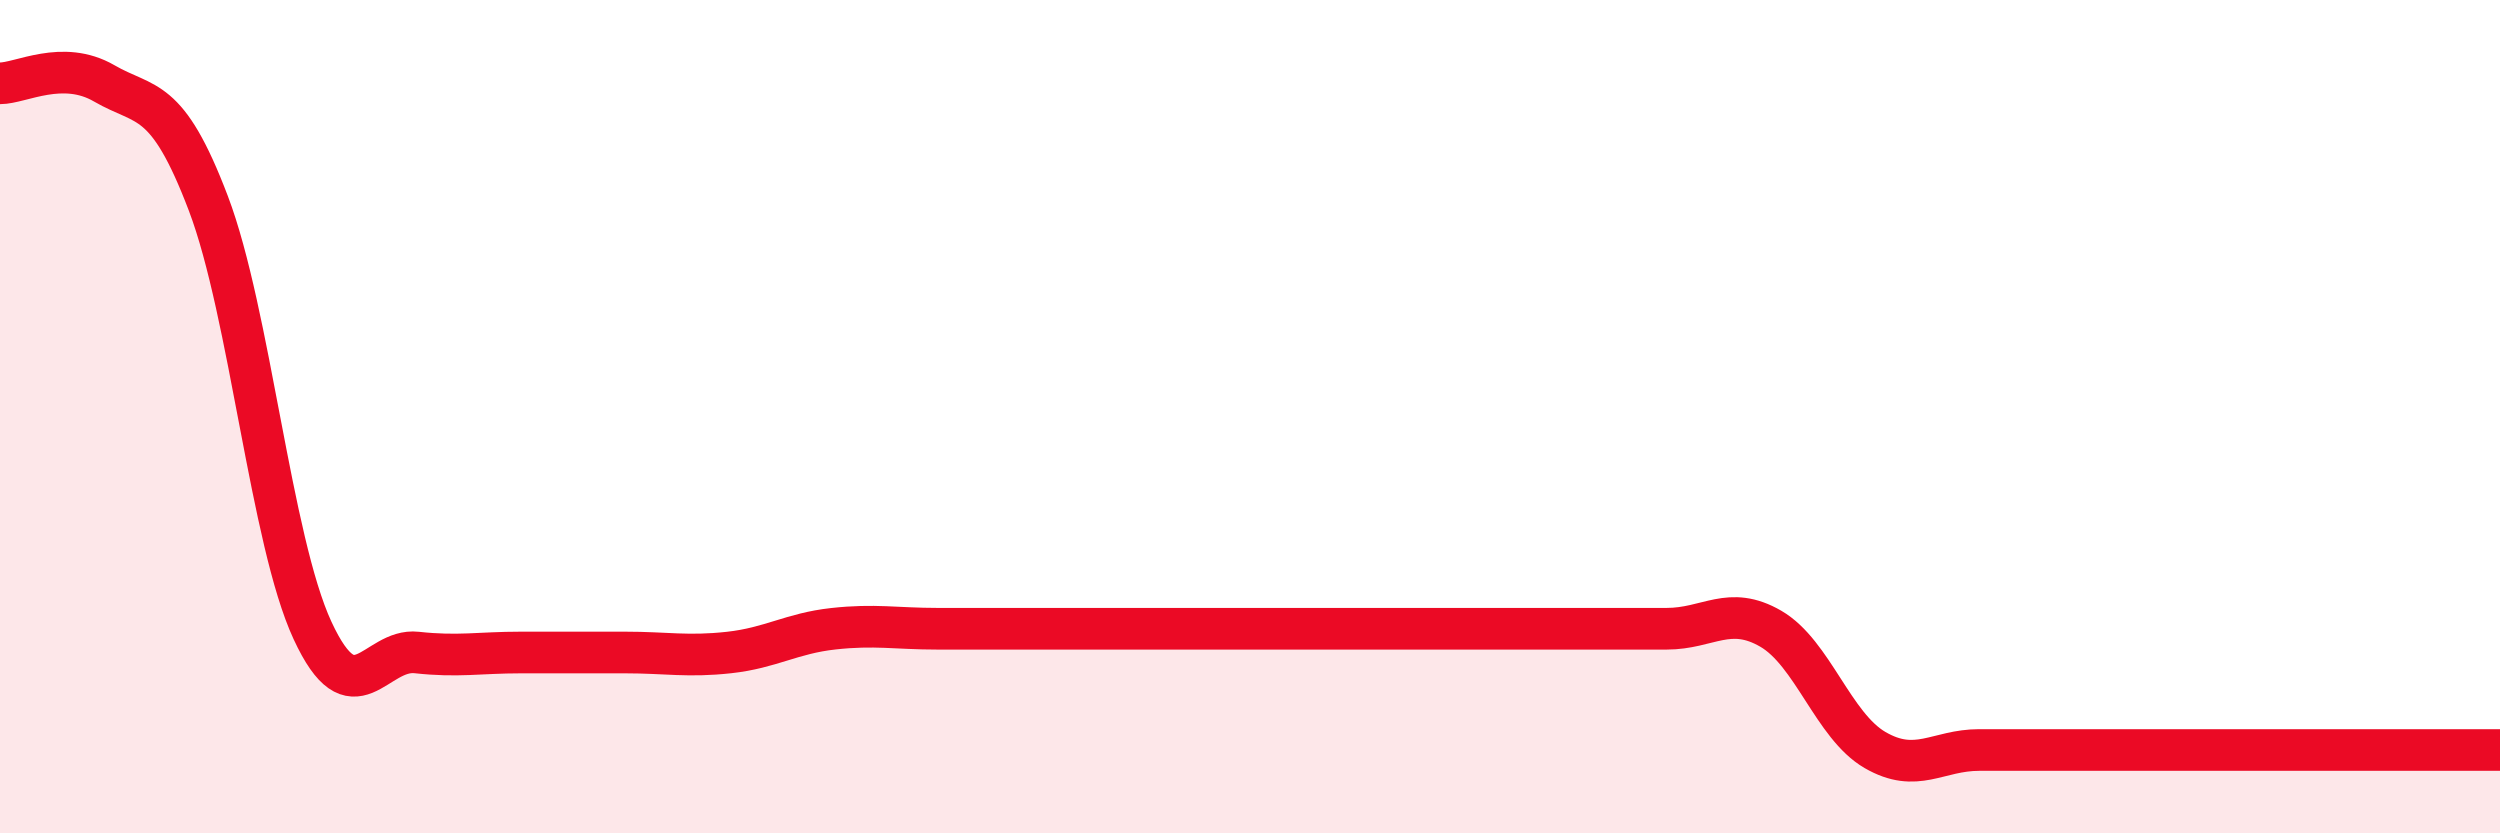
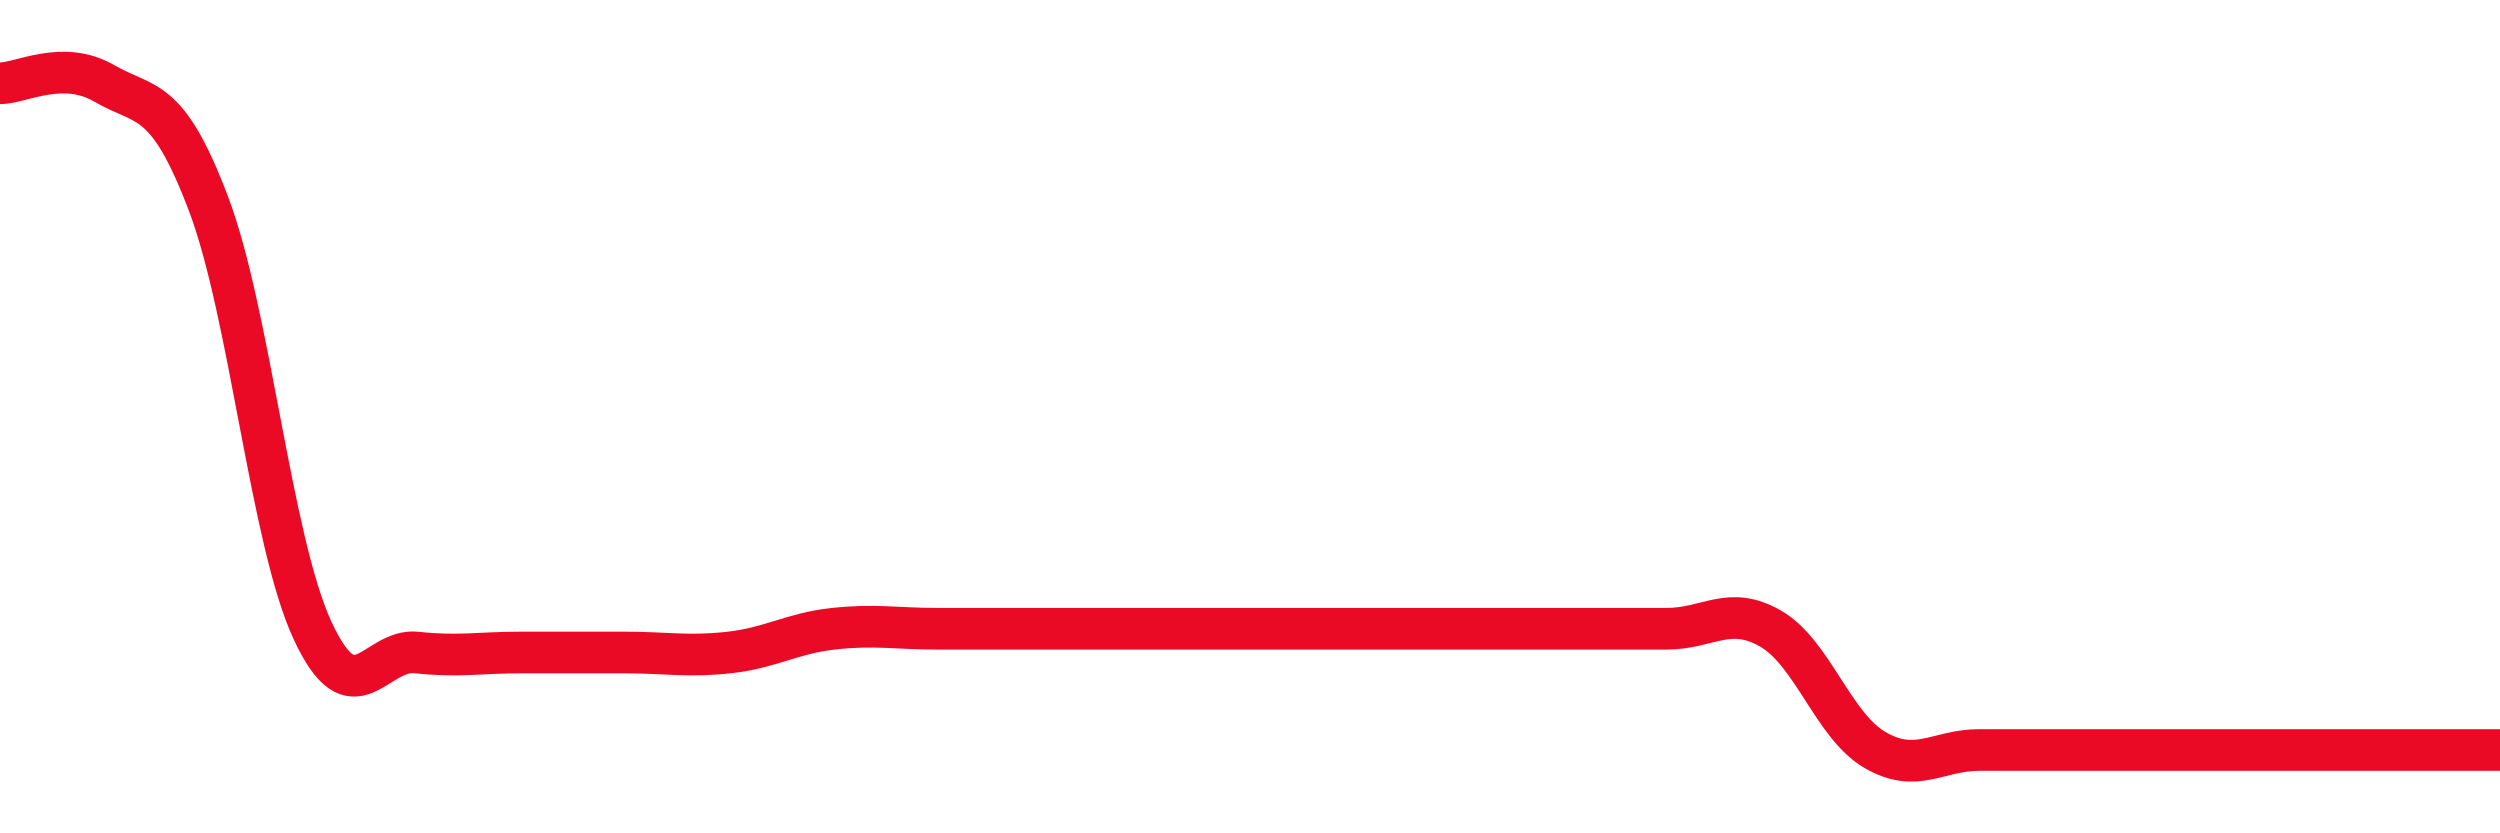
<svg xmlns="http://www.w3.org/2000/svg" width="60" height="20" viewBox="0 0 60 20">
-   <path d="M 0,2 C 0.5,2 1.5,1.42 2.5,2 C 3.5,2.58 4,2.25 5,4.88 C 6,7.51 6.5,12.97 7.5,15.13 C 8.5,17.29 9,15.55 10,15.66 C 11,15.77 11.5,15.66 12.5,15.66 C 13.5,15.66 14,15.66 15,15.66 C 16,15.66 16.5,15.77 17.5,15.66 C 18.5,15.55 19,15.2 20,15.09 C 21,14.98 21.5,15.09 22.5,15.09 C 23.5,15.09 24,15.09 25,15.09 C 26,15.09 26.5,15.09 27.5,15.09 C 28.5,15.09 29,15.09 30,15.09 C 31,15.09 31.5,15.09 32.5,15.09 C 33.5,15.09 34,15.09 35,15.09 C 36,15.09 36.5,15.09 37.5,15.09 C 38.5,15.09 39,15.09 40,15.09 C 41,15.09 41.5,14.51 42.5,15.09 C 43.5,15.67 44,17.42 45,18 C 46,18.58 46.5,18 47.5,18 C 48.5,18 49,18 50,18 C 51,18 51.5,18 52.5,18 C 53.5,18 53.5,18 55,18 C 56.5,18 59,18 60,18L60 20L0 20Z" fill="#EB0A25" opacity="0.1" stroke-linecap="round" stroke-linejoin="round" />
  <path d="M 0,2 C 0.5,2 1.5,1.42 2.5,2 C 3.5,2.58 4,2.25 5,4.88 C 6,7.51 6.5,12.97 7.5,15.13 C 8.5,17.29 9,15.55 10,15.66 C 11,15.77 11.5,15.66 12.5,15.66 C 13.5,15.66 14,15.66 15,15.66 C 16,15.66 16.5,15.77 17.5,15.66 C 18.5,15.55 19,15.2 20,15.09 C 21,14.98 21.5,15.09 22.5,15.09 C 23.5,15.09 24,15.09 25,15.09 C 26,15.09 26.5,15.09 27.5,15.09 C 28.5,15.09 29,15.09 30,15.09 C 31,15.09 31.5,15.09 32.5,15.09 C 33.5,15.09 34,15.09 35,15.09 C 36,15.09 36.5,15.09 37.5,15.09 C 38.5,15.09 39,15.09 40,15.09 C 41,15.09 41.5,14.51 42.5,15.09 C 43.5,15.67 44,17.42 45,18 C 46,18.58 46.5,18 47.5,18 C 48.5,18 49,18 50,18 C 51,18 51.5,18 52.5,18 C 53.5,18 53.5,18 55,18 C 56.5,18 59,18 60,18" stroke="#EB0A25" stroke-width="1" fill="none" stroke-linecap="round" stroke-linejoin="round" />
</svg>